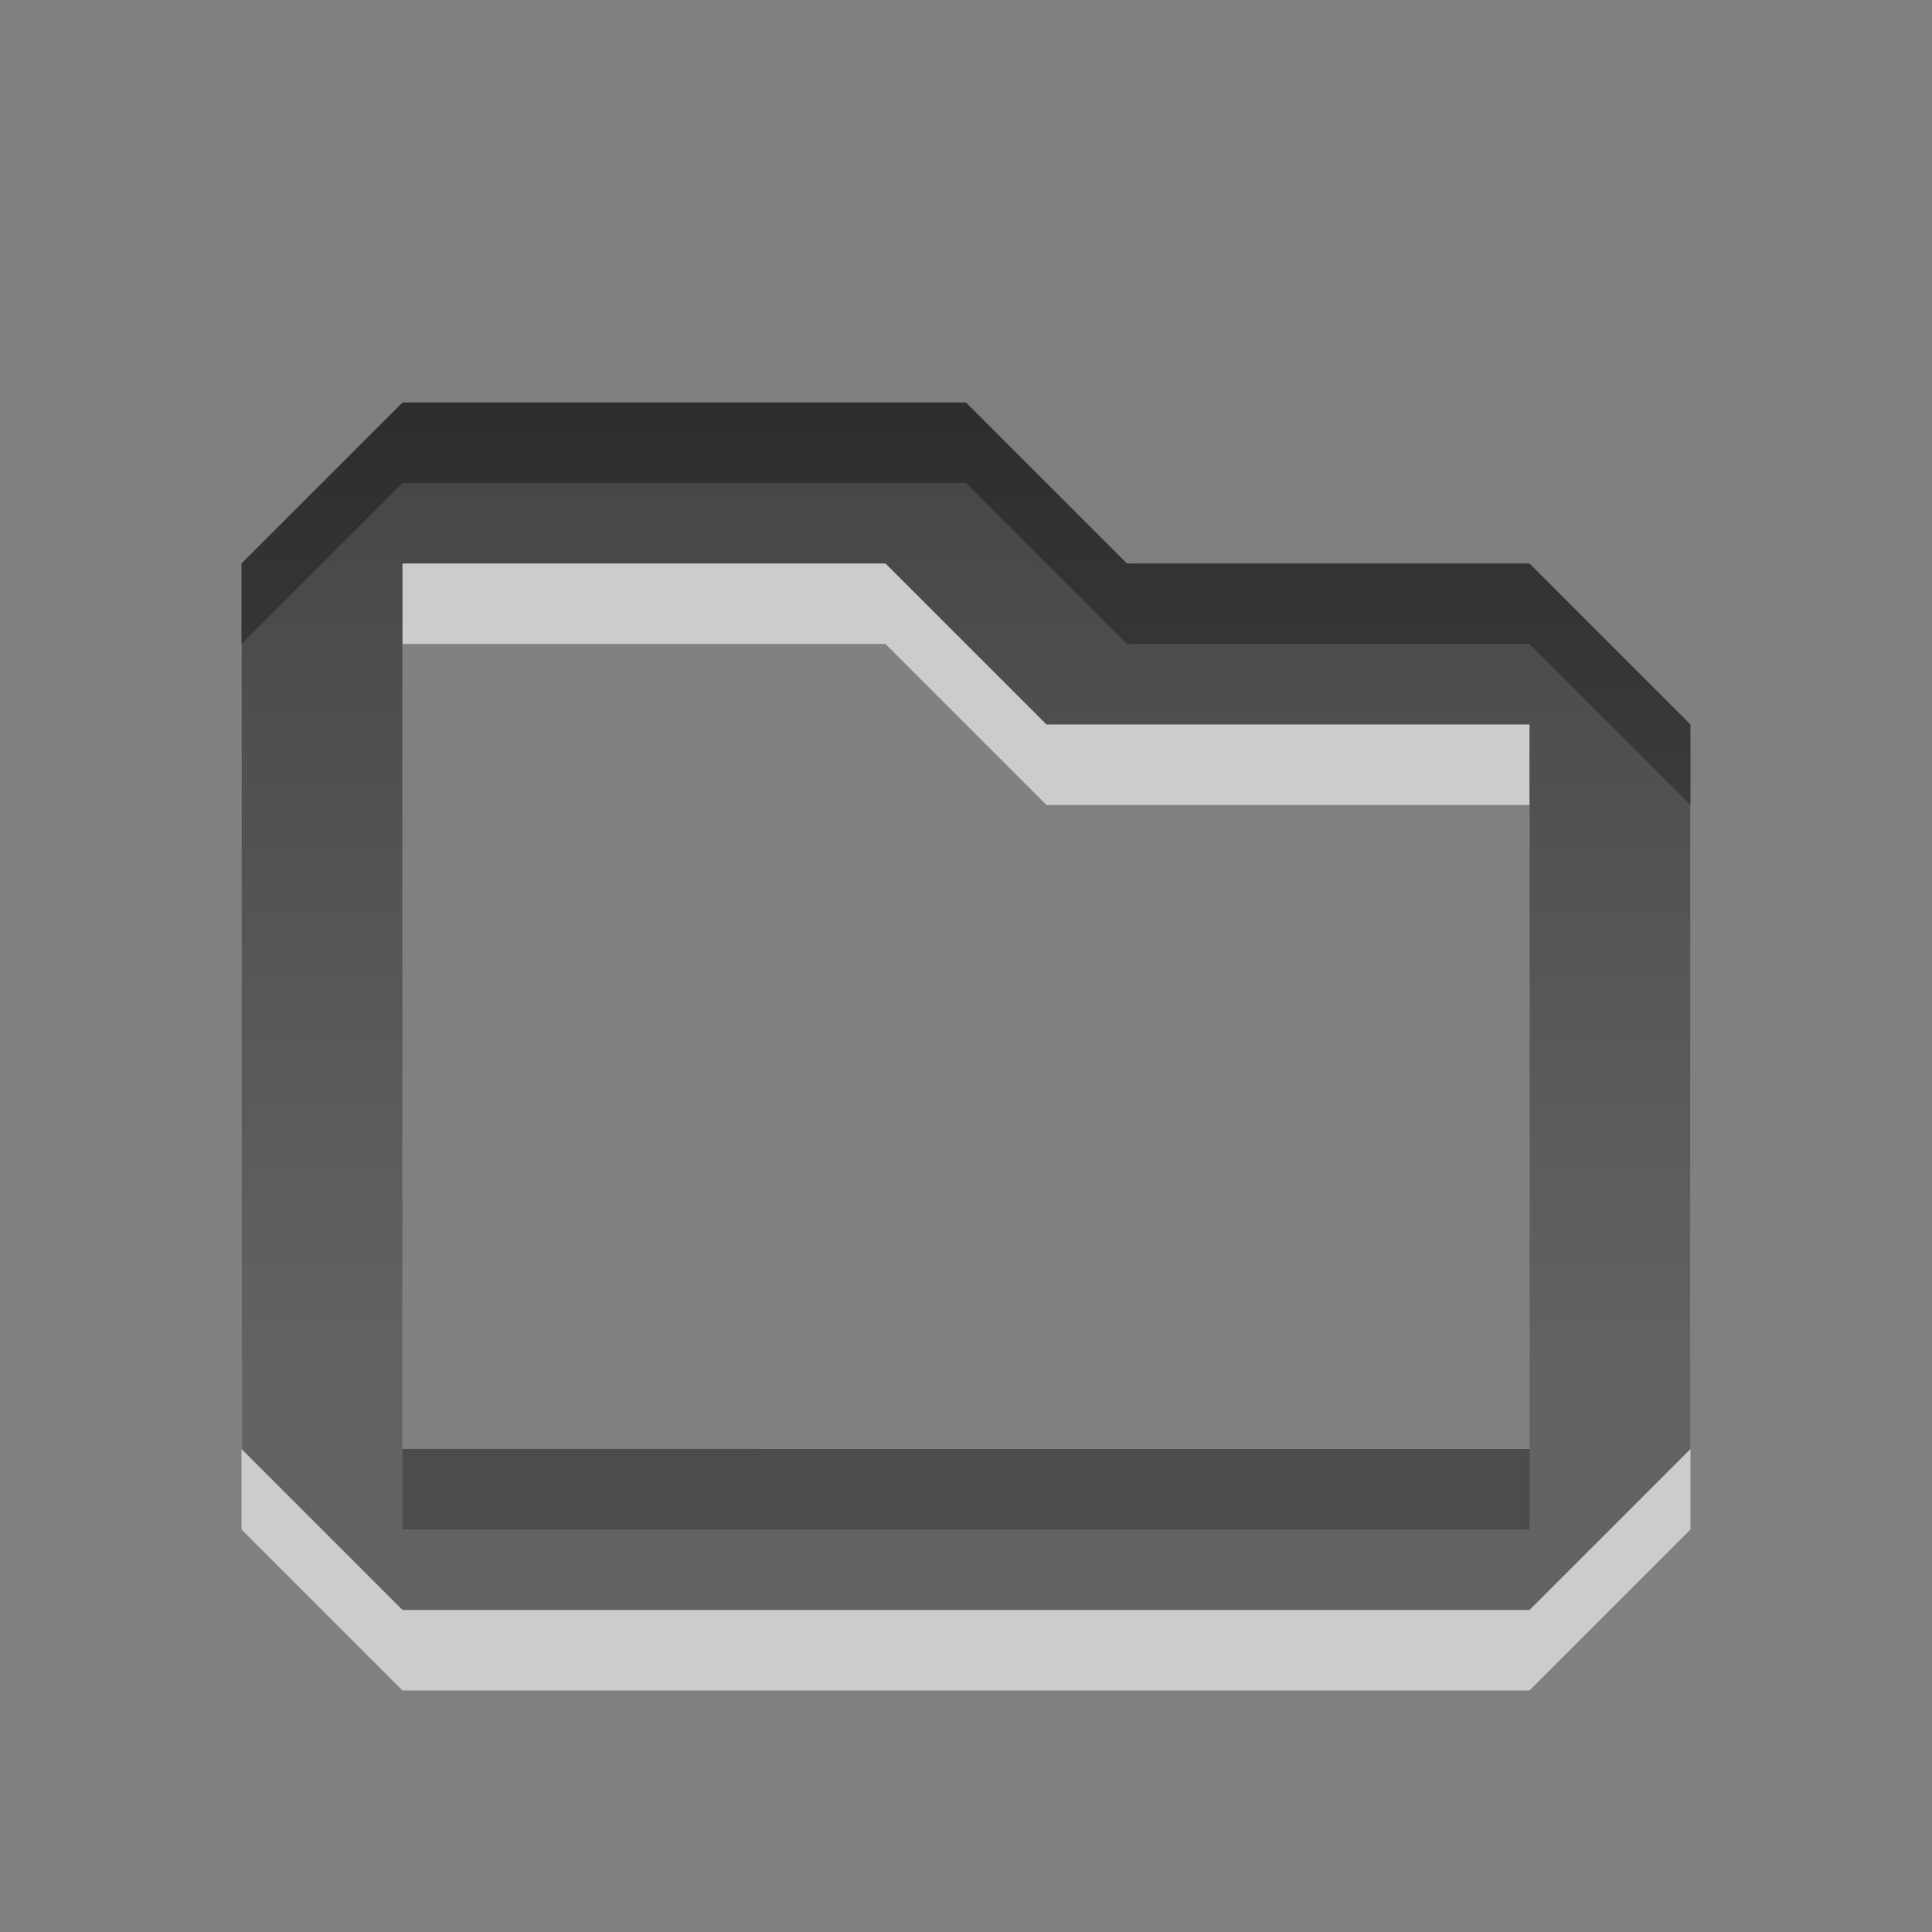
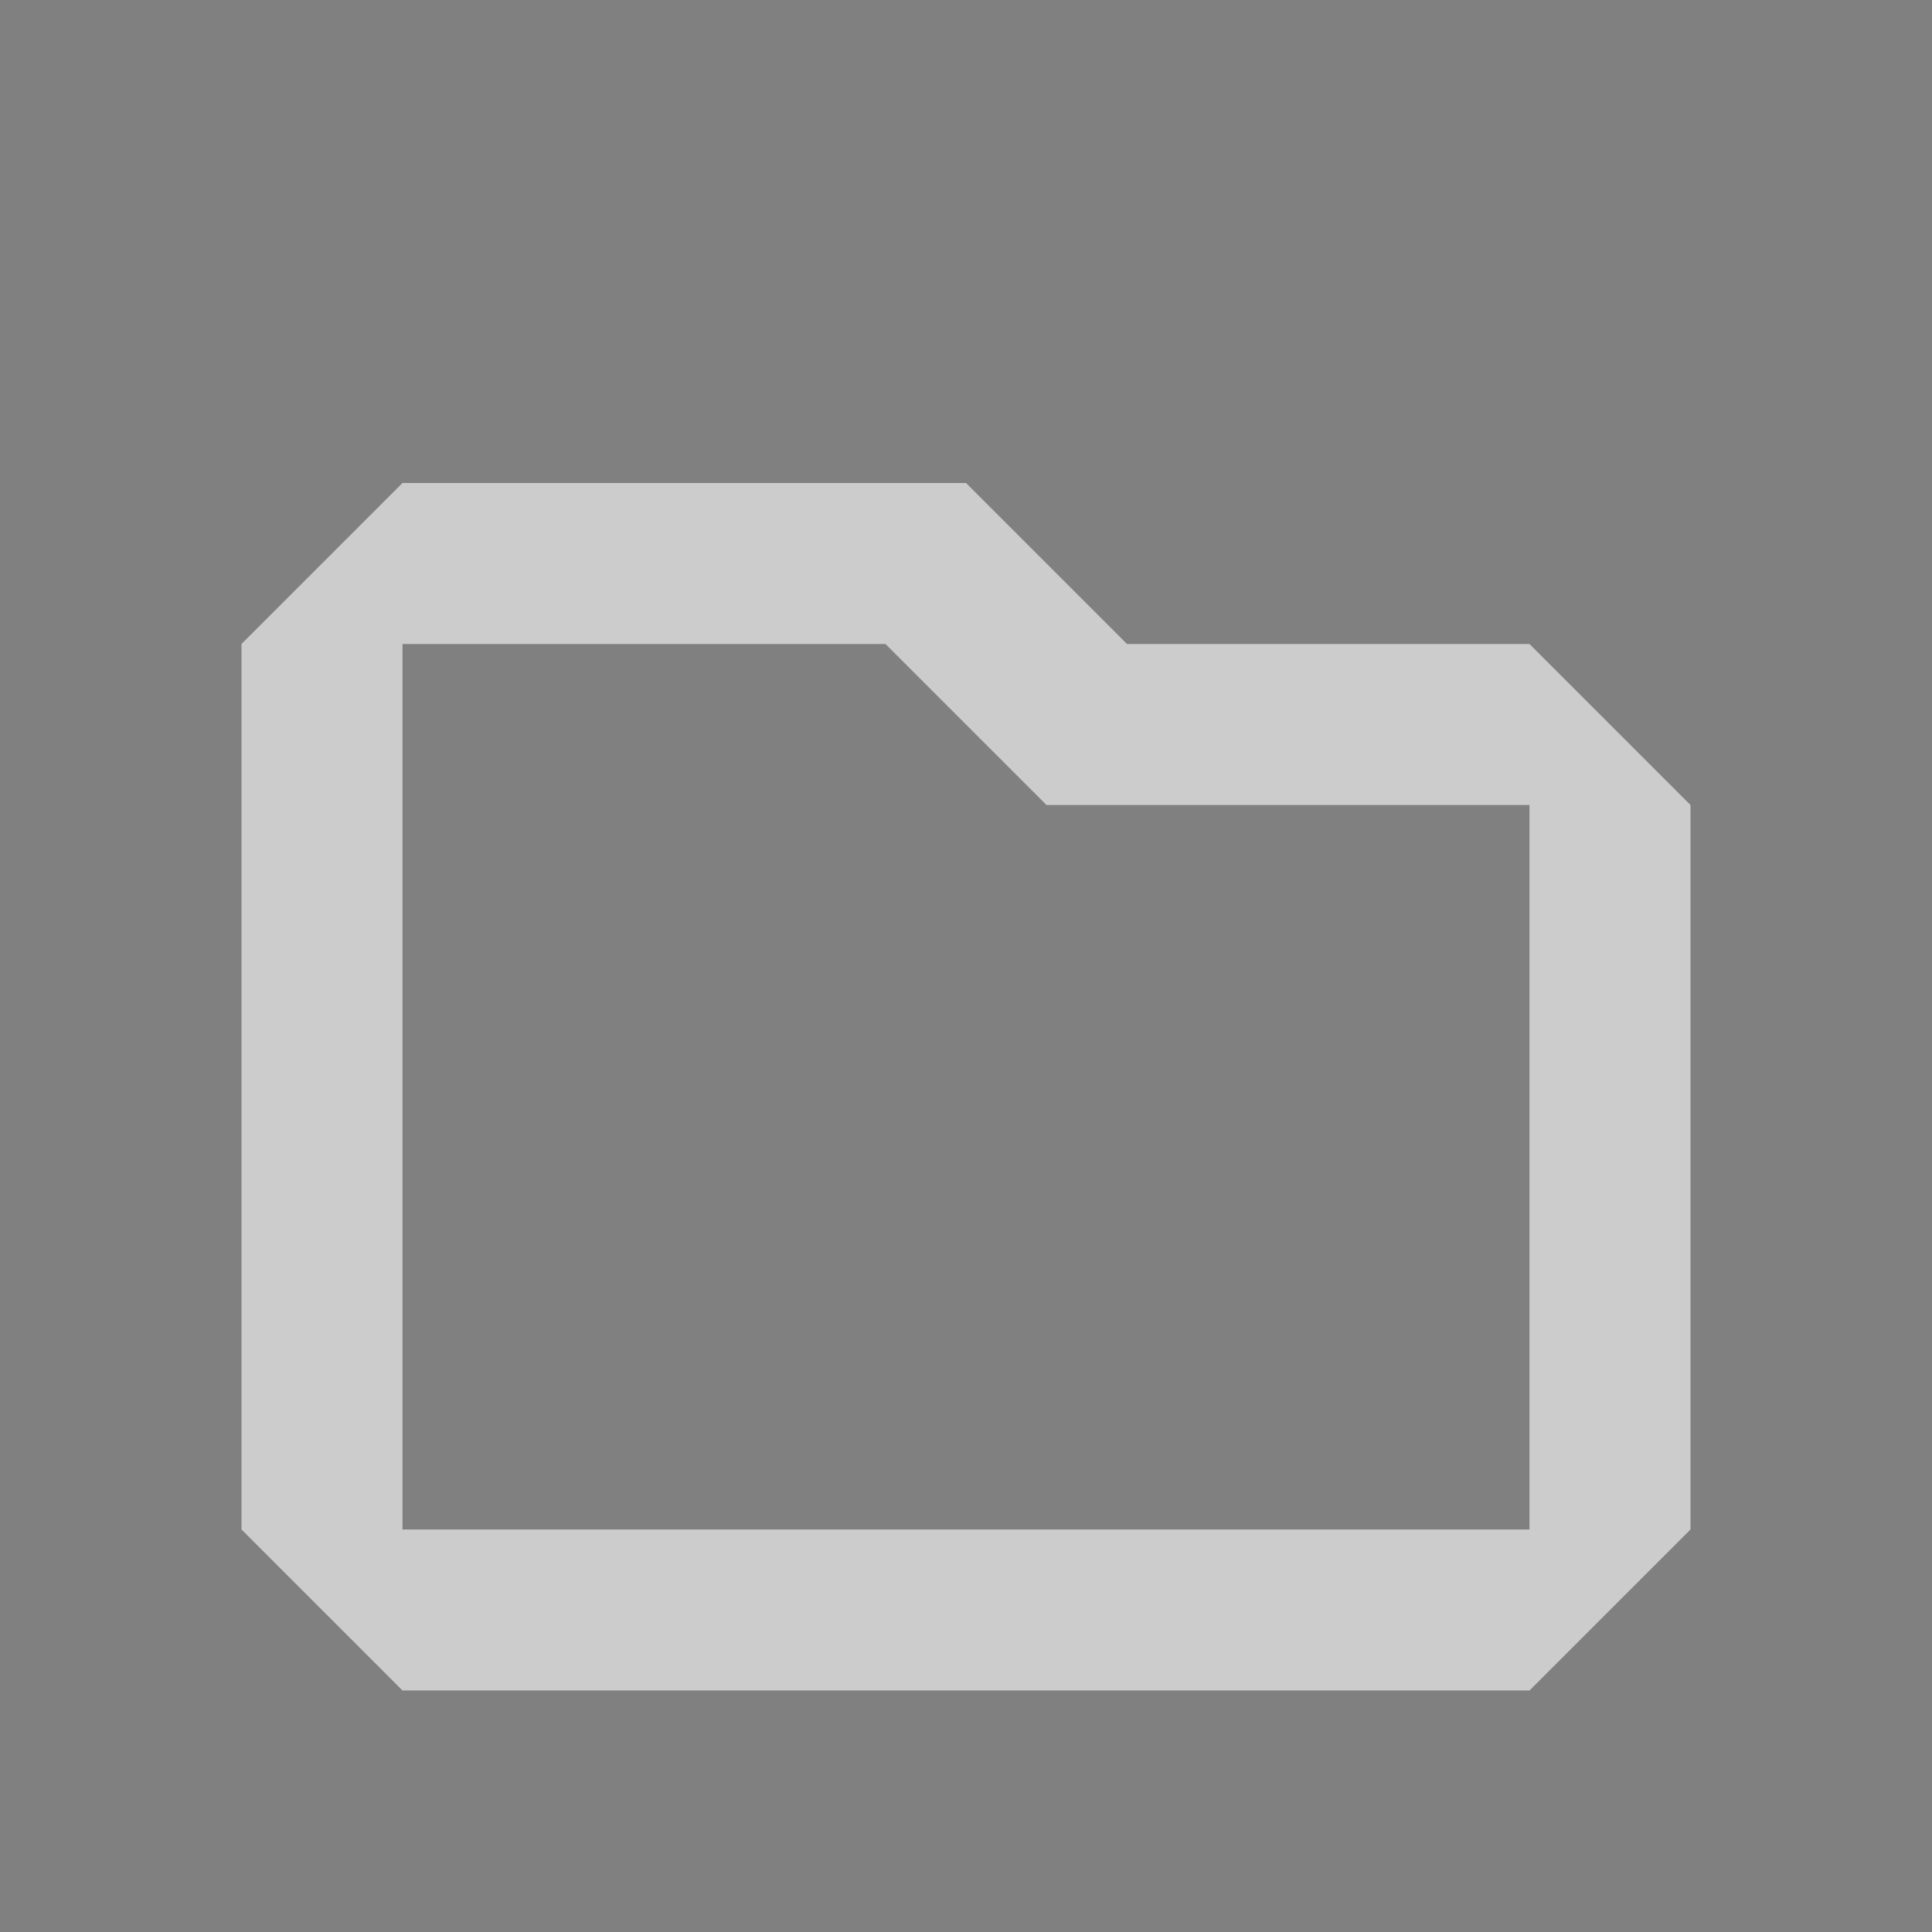
<svg xmlns="http://www.w3.org/2000/svg" xmlns:ns1="http://www.inkscape.org/namespaces/inkscape" xmlns:ns2="http://sodipodi.sourceforge.net/DTD/sodipodi-0.dtd" xmlns:xlink="http://www.w3.org/1999/xlink" width="24" height="24" id="svg6662" version="1.1" ns1:version="0.48.4 r9939" ns2:docname="gtk-directory.svg">
  <rect width="100%" height="100%" fill="#808080" stroke="none" />
  <defs id="defs6664">
    <linearGradient y2="11.024" y1="3.007" x2="0" id="linearGradient1022-8-8-3-0-3" gradientUnits="userSpaceOnUse">
      <stop id="stop3001-0-9-4-4" offset="0" />
      <stop id="stop3003-5-6-6-9" stop-color="#363636" offset="1" />
    </linearGradient>
    <linearGradient ns1:collect="always" xlink:href="#linearGradient1022-8-8-3-0-3" id="linearGradient2993" gradientUnits="userSpaceOnUse" gradientTransform="matrix(1.68,0,0,1.51,-73.475,1013.464)" x1="49.688" y1="11.193" x2="49.688" y2="21.128" />
  </defs>
  <ns2:namedview id="base" pagecolor="#ffffff" bordercolor="#666666" borderopacity="1.0" ns1:pageopacity="0.0" ns1:pageshadow="2" ns1:zoom="15.839192" ns1:cx="28.155616" ns1:cy="11.053426" ns1:document-units="px" ns1:current-layer="capa1" showgrid="true" ns1:showpageshadow="false" ns1:window-width="1280" ns1:window-height="976" ns1:window-x="0" ns1:window-y="24" ns1:window-maximized="1">
    <ns1:grid type="xygrid" id="grid2990" />
  </ns2:namedview>
  <g ns1:label="Capa 1" ns1:groupmode="layer" id="capa1" transform="translate(0,-1028.362)">
-     <rect y="1028.362" x="0" height="24" width="24" id="rect3313" style="opacity:0.6;color:black;fill:none;stroke:none;stroke-width:1;marker:none;visibility:visible;display:inline;overflow:visible;enable-background:accumulate" />
    <path d="m 5,1036.362 6,0 2,2 6,0 0,9 -14,-4e-4 z m 0,-2 -2,2 0,11 2,2 14,0 2,-2 0,-9 -2,-2 -5,0 -2,-2 z" style="opacity:0.6;color:black;fill:white;fill-opacity:1;fill-rule:nonzero;stroke:none;stroke-width:1;marker:none;visibility:visible;display:inline;overflow:visible;enable-background:accumulate" id="path6139" ns1:connector-curvature="0" ns2:nodetypes="cccccccccccccccccc" />
-     <path ns2:nodetypes="cccccccccccccccccc" ns1:connector-curvature="0" id="path3317" style="opacity:0.7;color:black;fill:url(#linearGradient2993);fill-opacity:1;fill-rule:nonzero;stroke:none;stroke-width:1;marker:none;visibility:visible;display:inline;overflow:visible;enable-background:accumulate" d="m 5,1035.362 6,0 2,2 6,0 0,9 -14,-4e-4 z m 0,-2 -2,2 0,11 2,2 14,0 2,-2 0,-9 -2,-2 -5,0 -2,-2 z" />
  </g>
</svg>